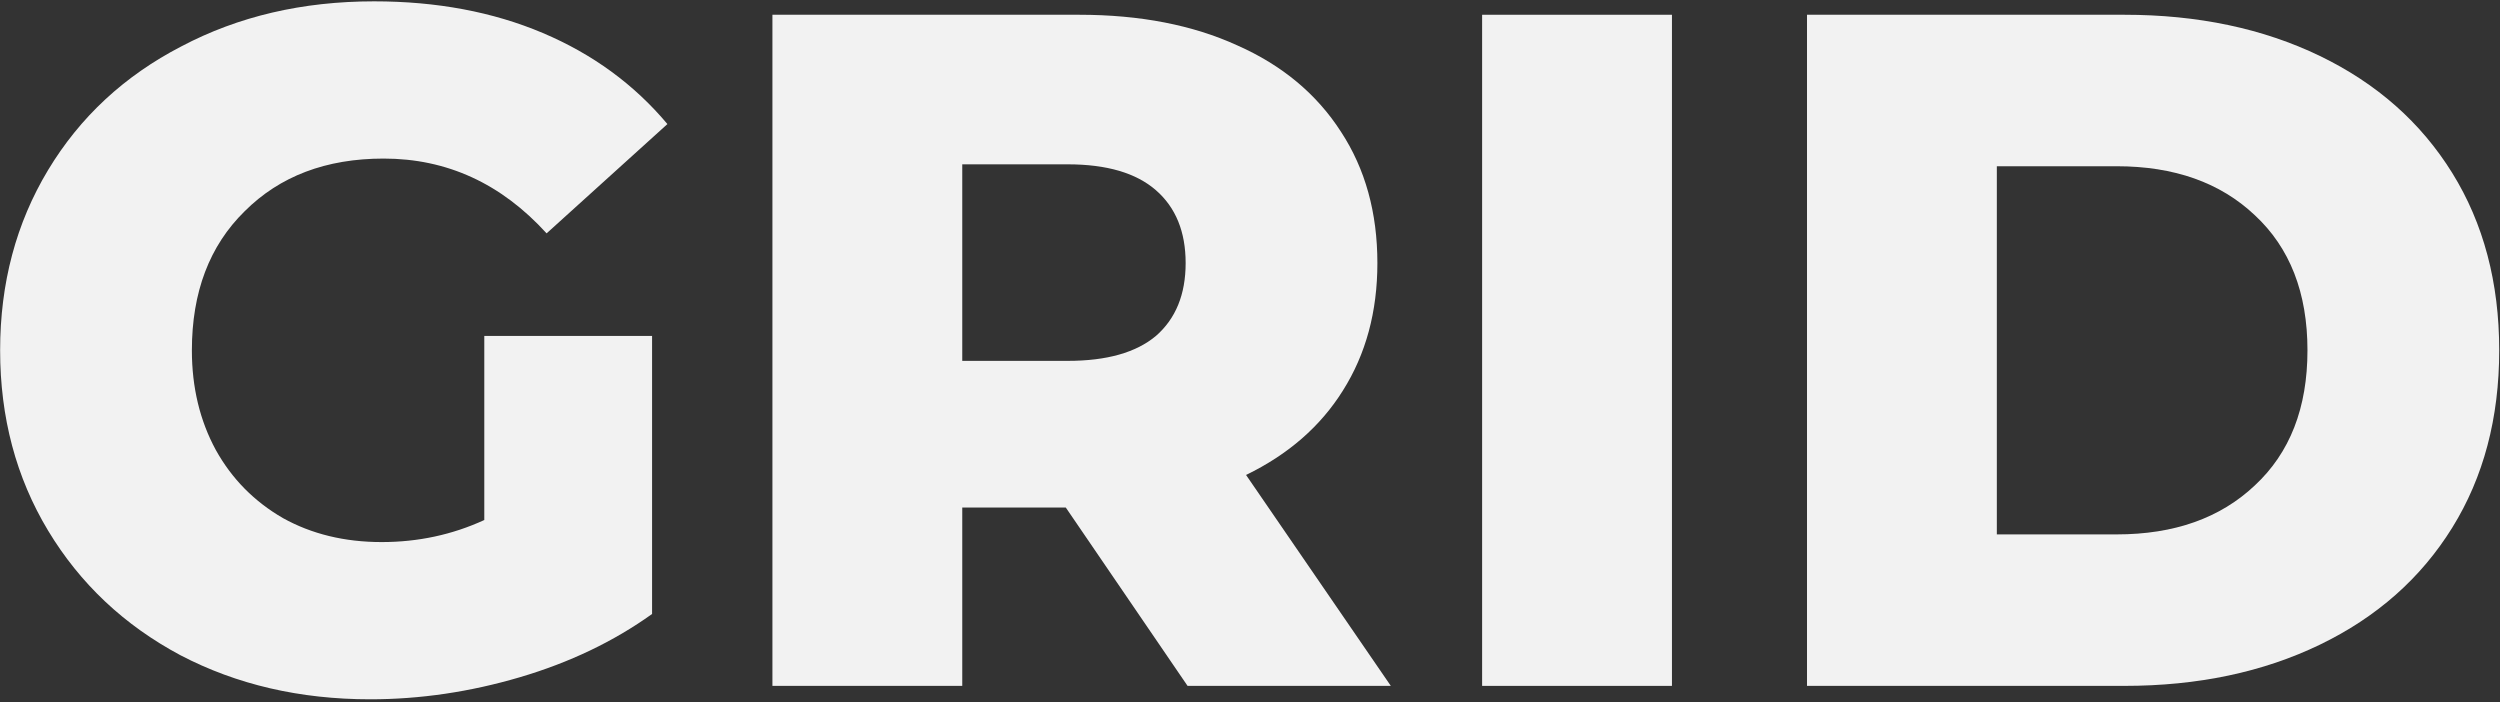
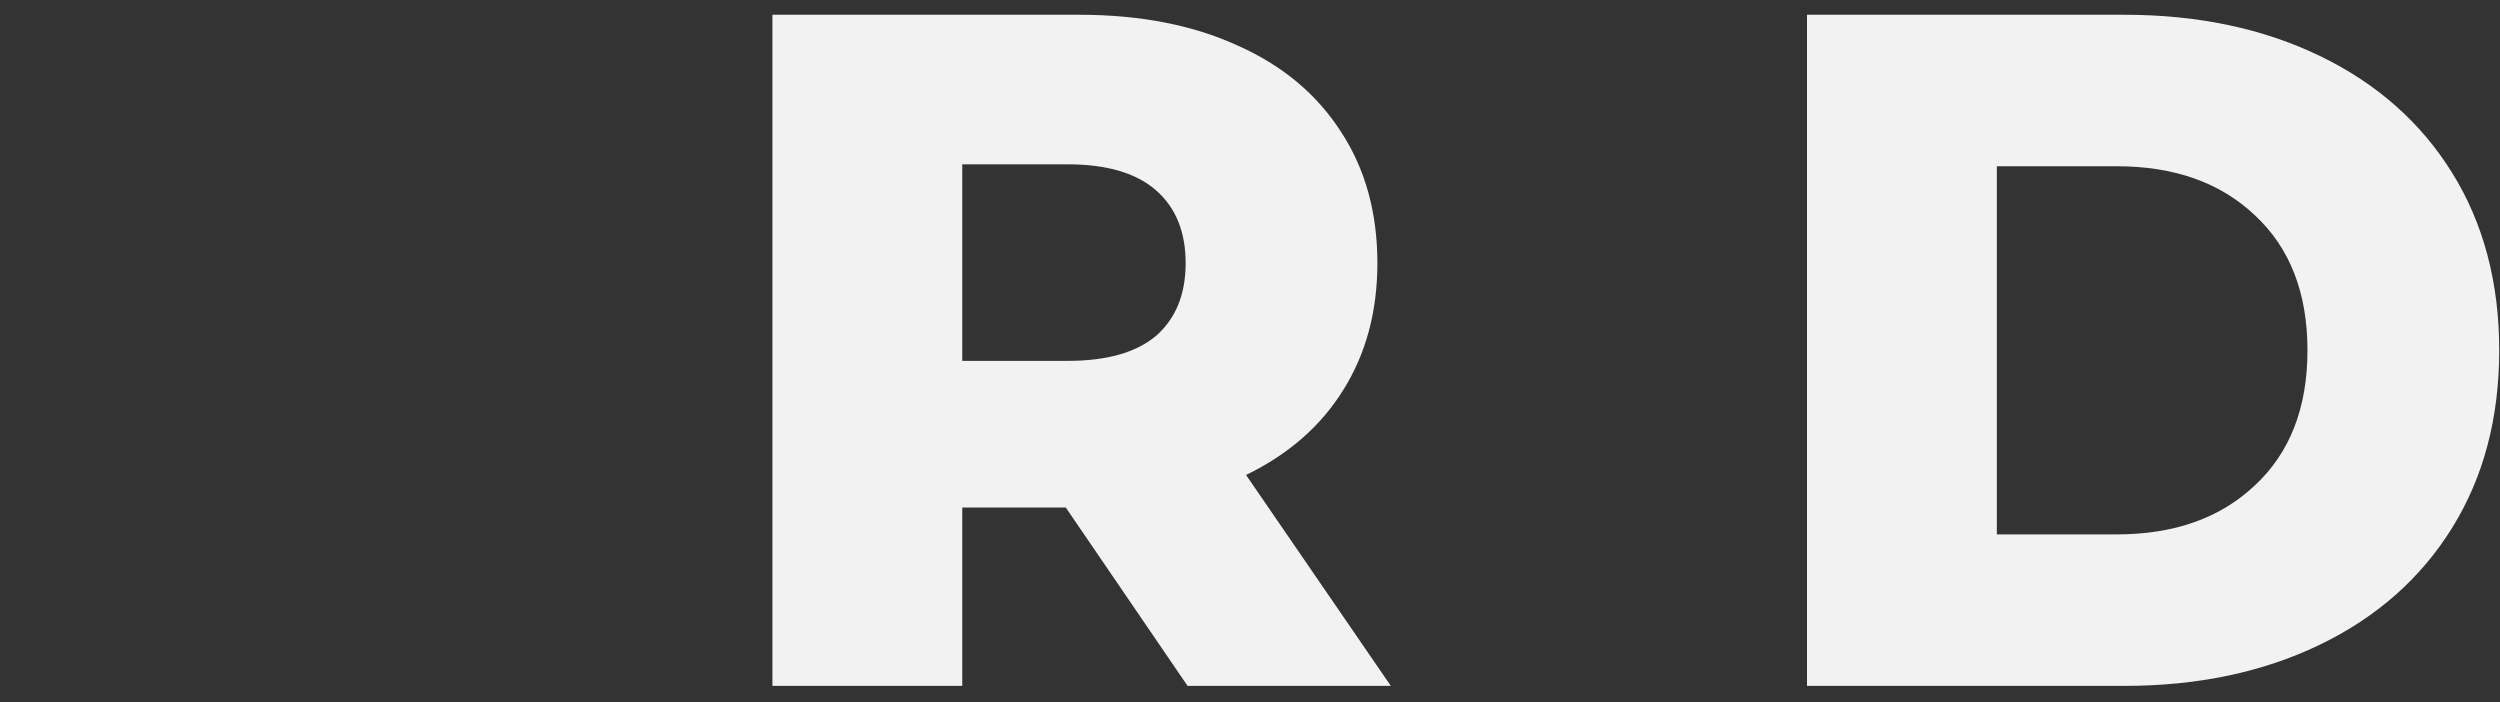
<svg xmlns="http://www.w3.org/2000/svg" width="616" height="173" viewBox="0 0 616 173" fill="none">
  <rect x="0" y="0" width="616" height="173" fill="#333333" stroke="none" />
-   <path d="M119.33 82.776L160.671 82.776L160.671 151.283C151.222 158.055 140.355 163.253 128.071 166.875C115.786 170.497 103.502 172.308 91.218 172.308C73.894 172.308 58.303 168.686 44.444 161.441C30.585 154.039 19.718 143.803 11.844 130.731C3.969 117.659 0.032 102.855 0.032 86.319C0.032 69.783 3.969 54.979 11.844 41.907C19.718 28.836 30.664 18.678 44.68 11.433C58.697 4.031 74.524 0.33 92.163 0.33C107.597 0.33 121.456 2.929 133.74 8.126C146.024 13.323 156.261 20.804 164.451 30.568L134.685 57.499C123.503 45.215 110.117 39.072 94.525 39.072C80.351 39.072 68.933 43.403 60.272 52.065C51.61 60.57 47.279 71.988 47.279 86.319C47.279 95.454 49.247 103.643 53.184 110.887C57.122 117.974 62.634 123.565 69.721 127.66C76.808 131.597 84.919 133.566 94.053 133.566C103.03 133.566 111.456 131.755 119.33 128.132V82.776Z" fill="#F2F2F2" />
  <path d="M262.613 125.061H237.1V169.001H190.326L190.326 3.637L265.92 3.637C280.882 3.637 293.875 6.157 304.899 11.197C315.923 16.079 324.427 23.166 330.412 32.458C336.397 41.592 339.389 52.38 339.389 64.822C339.389 76.791 336.554 87.264 330.885 96.241C325.372 105.06 317.419 111.99 307.025 117.029L342.696 169.001H292.615L262.613 125.061ZM292.142 64.822C292.142 57.105 289.701 51.12 284.819 46.868C279.937 42.616 272.692 40.49 263.086 40.49L237.1 40.49L237.1 88.918H263.086C272.692 88.918 279.937 86.87 284.819 82.776C289.701 78.523 292.142 72.539 292.142 64.822Z" fill="#F2F2F2" />
-   <path d="M365.194 3.637L411.968 3.637V169.001H365.194V3.637Z" fill="#F2F2F2" />
  <path d="M445.246 3.637L523.439 3.637C541.55 3.637 557.614 7.023 571.631 13.795C585.647 20.567 596.514 30.174 604.231 42.616C611.948 55.057 615.806 69.625 615.806 86.319C615.806 103.013 611.948 117.581 604.231 130.022C596.514 142.464 585.647 152.071 571.631 158.843C557.614 165.615 541.55 169.001 523.439 169.001H445.246V3.637ZM521.549 131.676C535.723 131.676 547.062 127.66 555.567 119.628C564.229 111.596 568.56 100.493 568.56 86.319C568.56 72.145 564.229 61.042 555.567 53.01C547.062 44.978 535.723 40.962 521.549 40.962L492.02 40.962V131.676H521.549Z" fill="#F2F2F2" />
</svg>